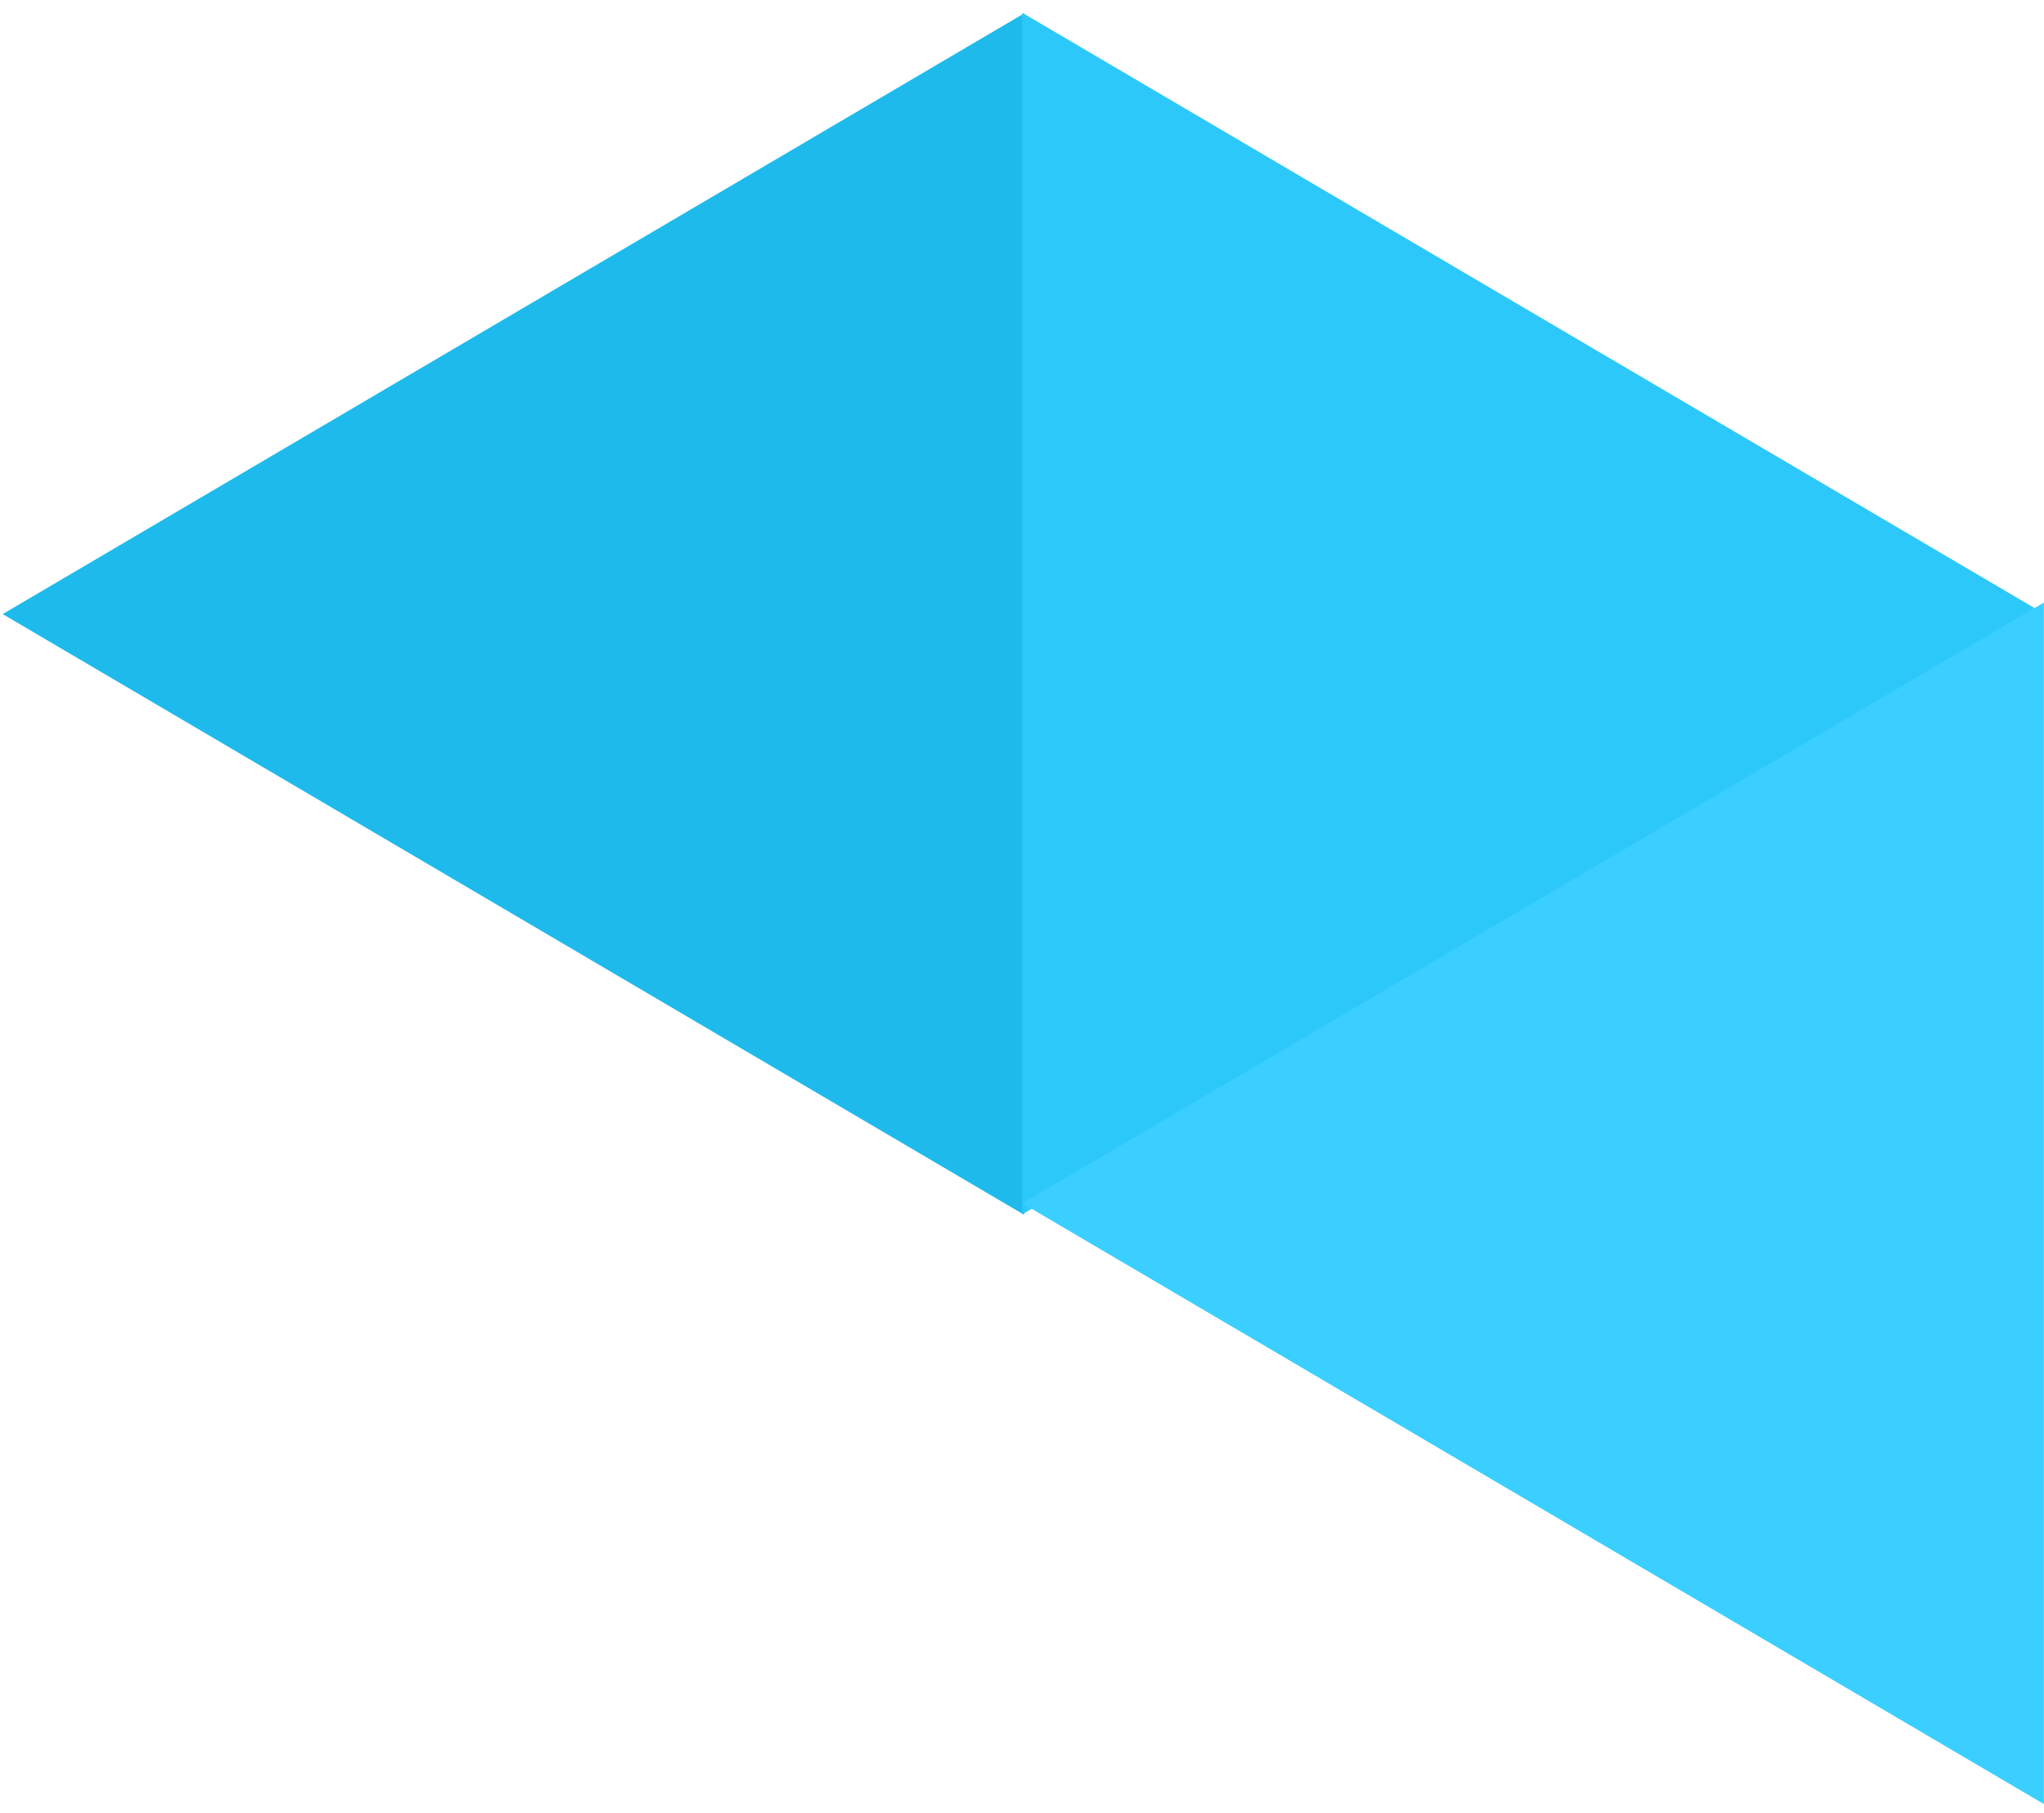
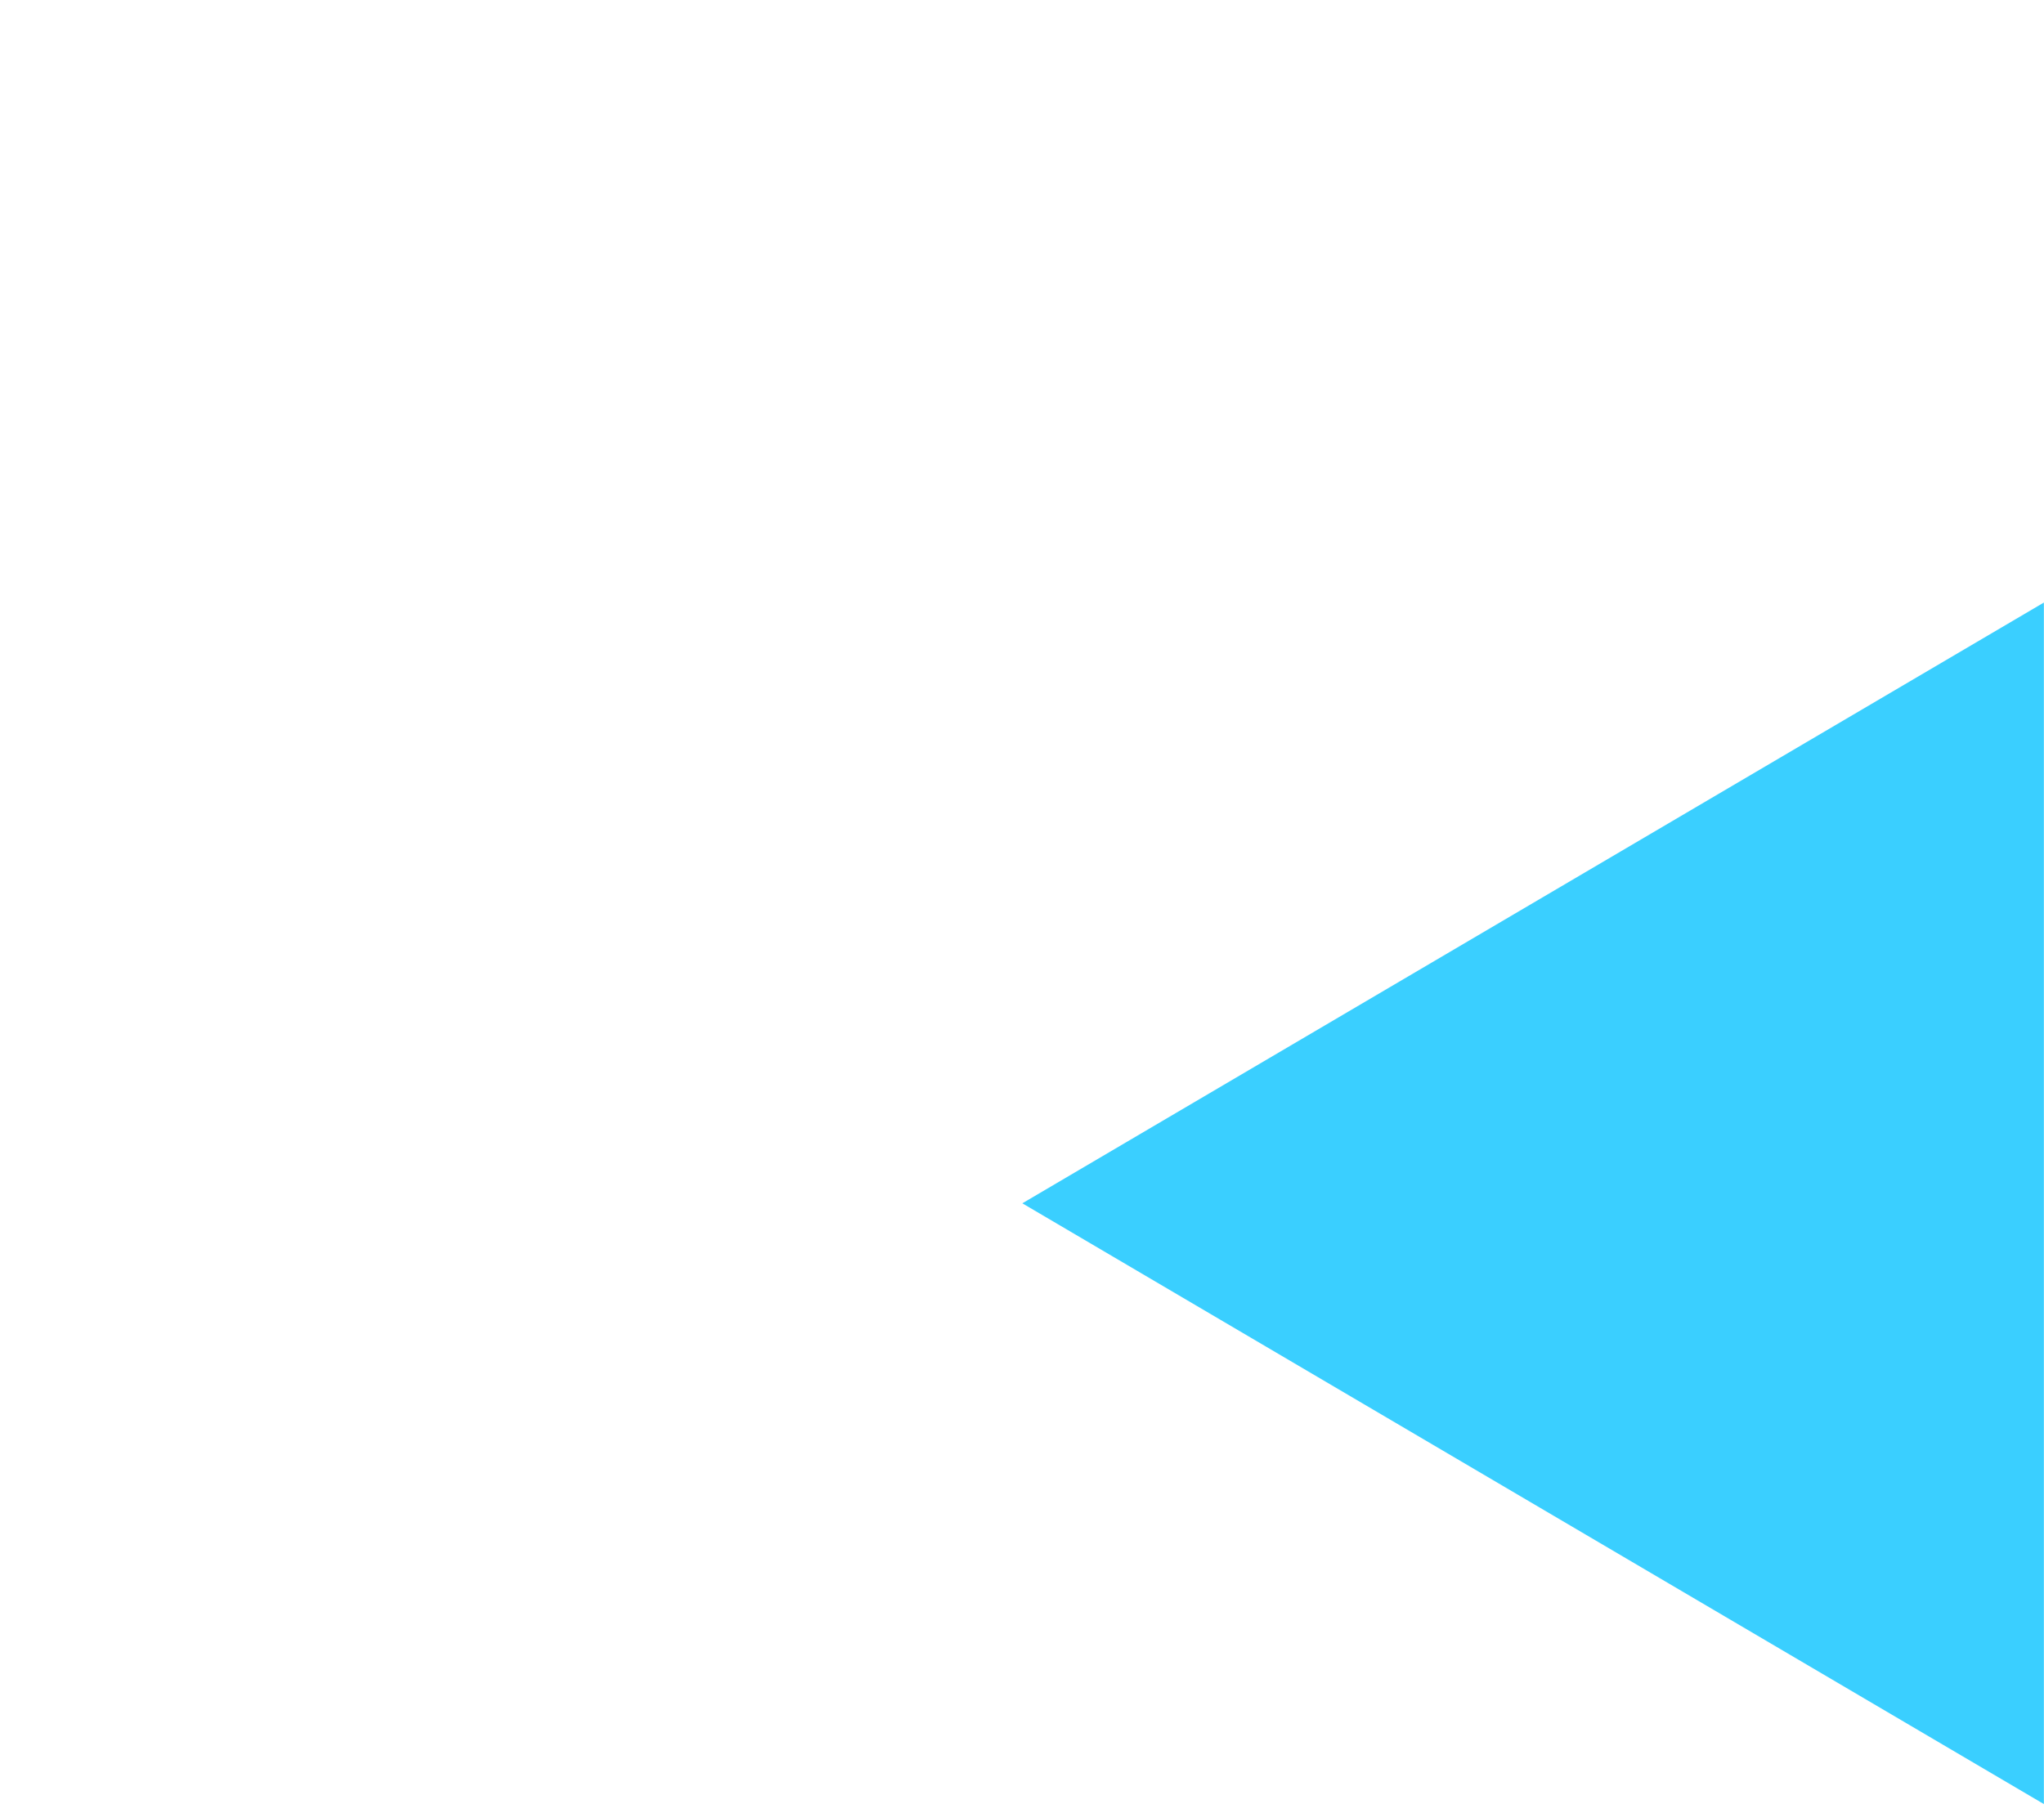
<svg xmlns="http://www.w3.org/2000/svg" width="142px" height="126px">
-   <path fill-rule="evenodd" fill="rgb(31, 186, 236)" d="M71.155,84.417 L71.155,0.926 L0.187,42.672 L71.155,84.417 Z" />
-   <path fill-rule="evenodd" fill="rgb(45, 200, 250)" d="M71.023,84.379 L71.023,0.888 L141.991,42.634 L71.023,84.379 Z" />
  <path fill-rule="evenodd" fill="rgb(58, 207, 255)" d="M141.992,125.362 L141.992,41.870 L71.024,83.616 L141.992,125.362 Z" />
</svg>